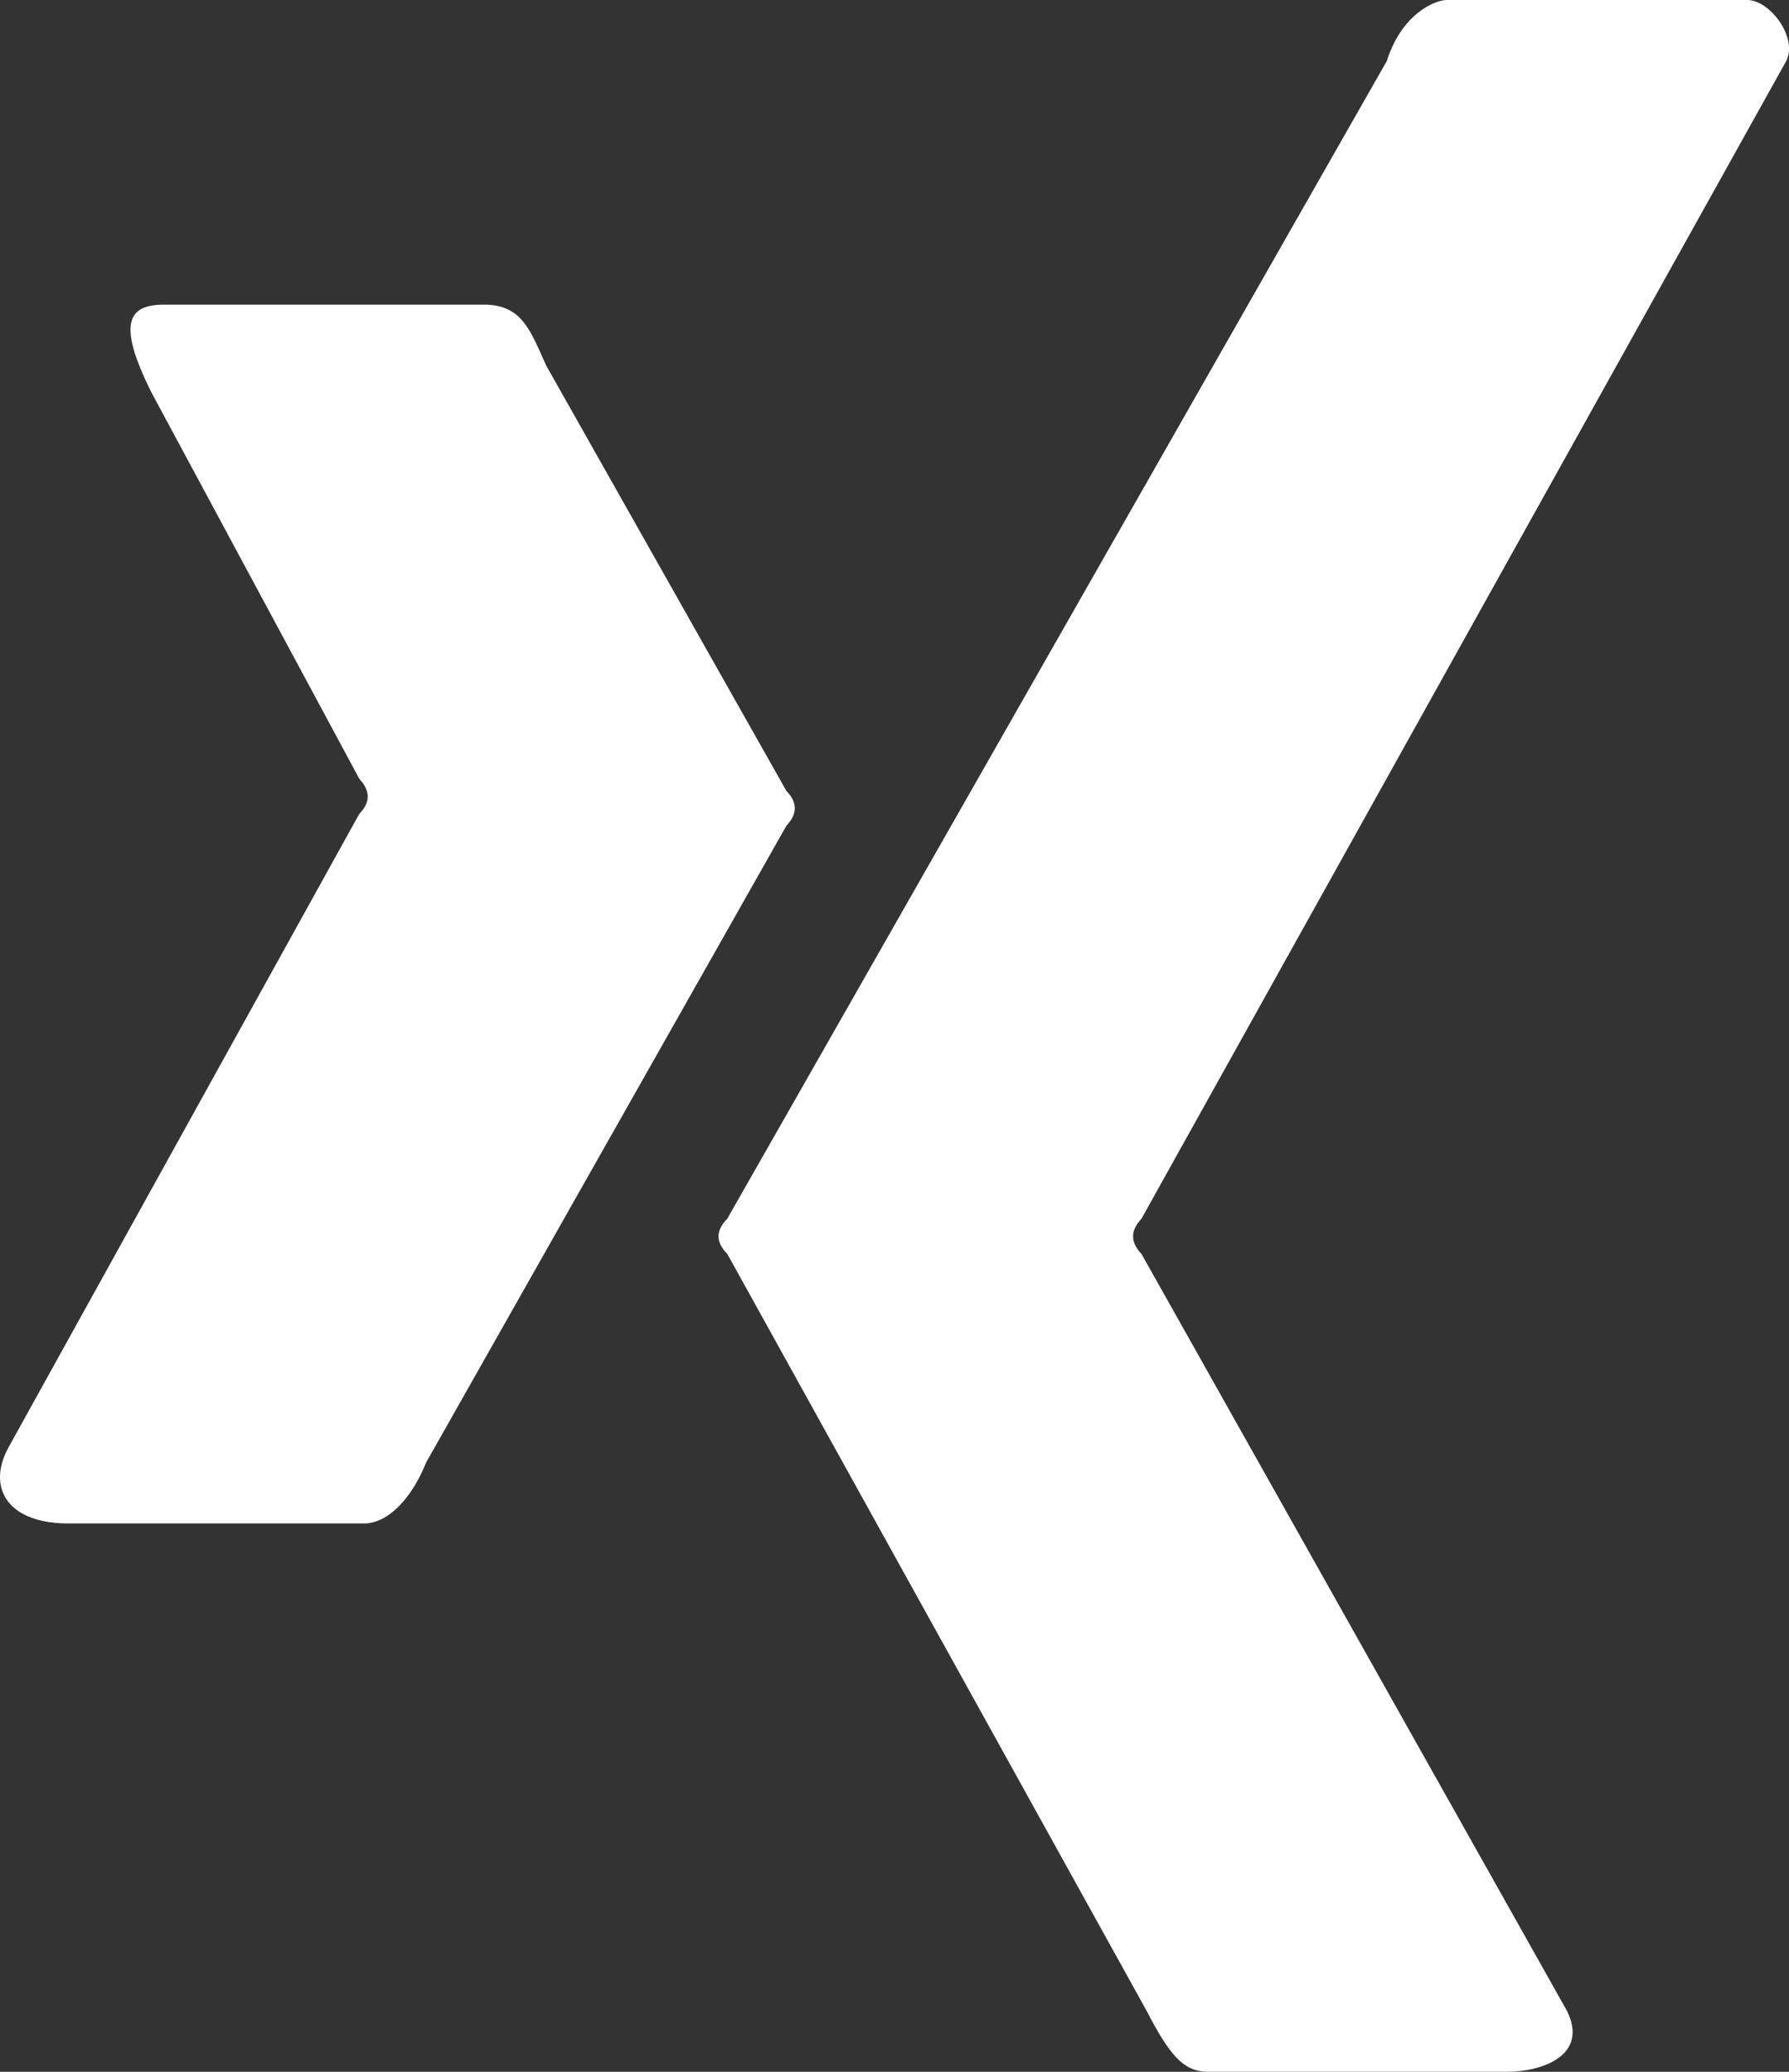
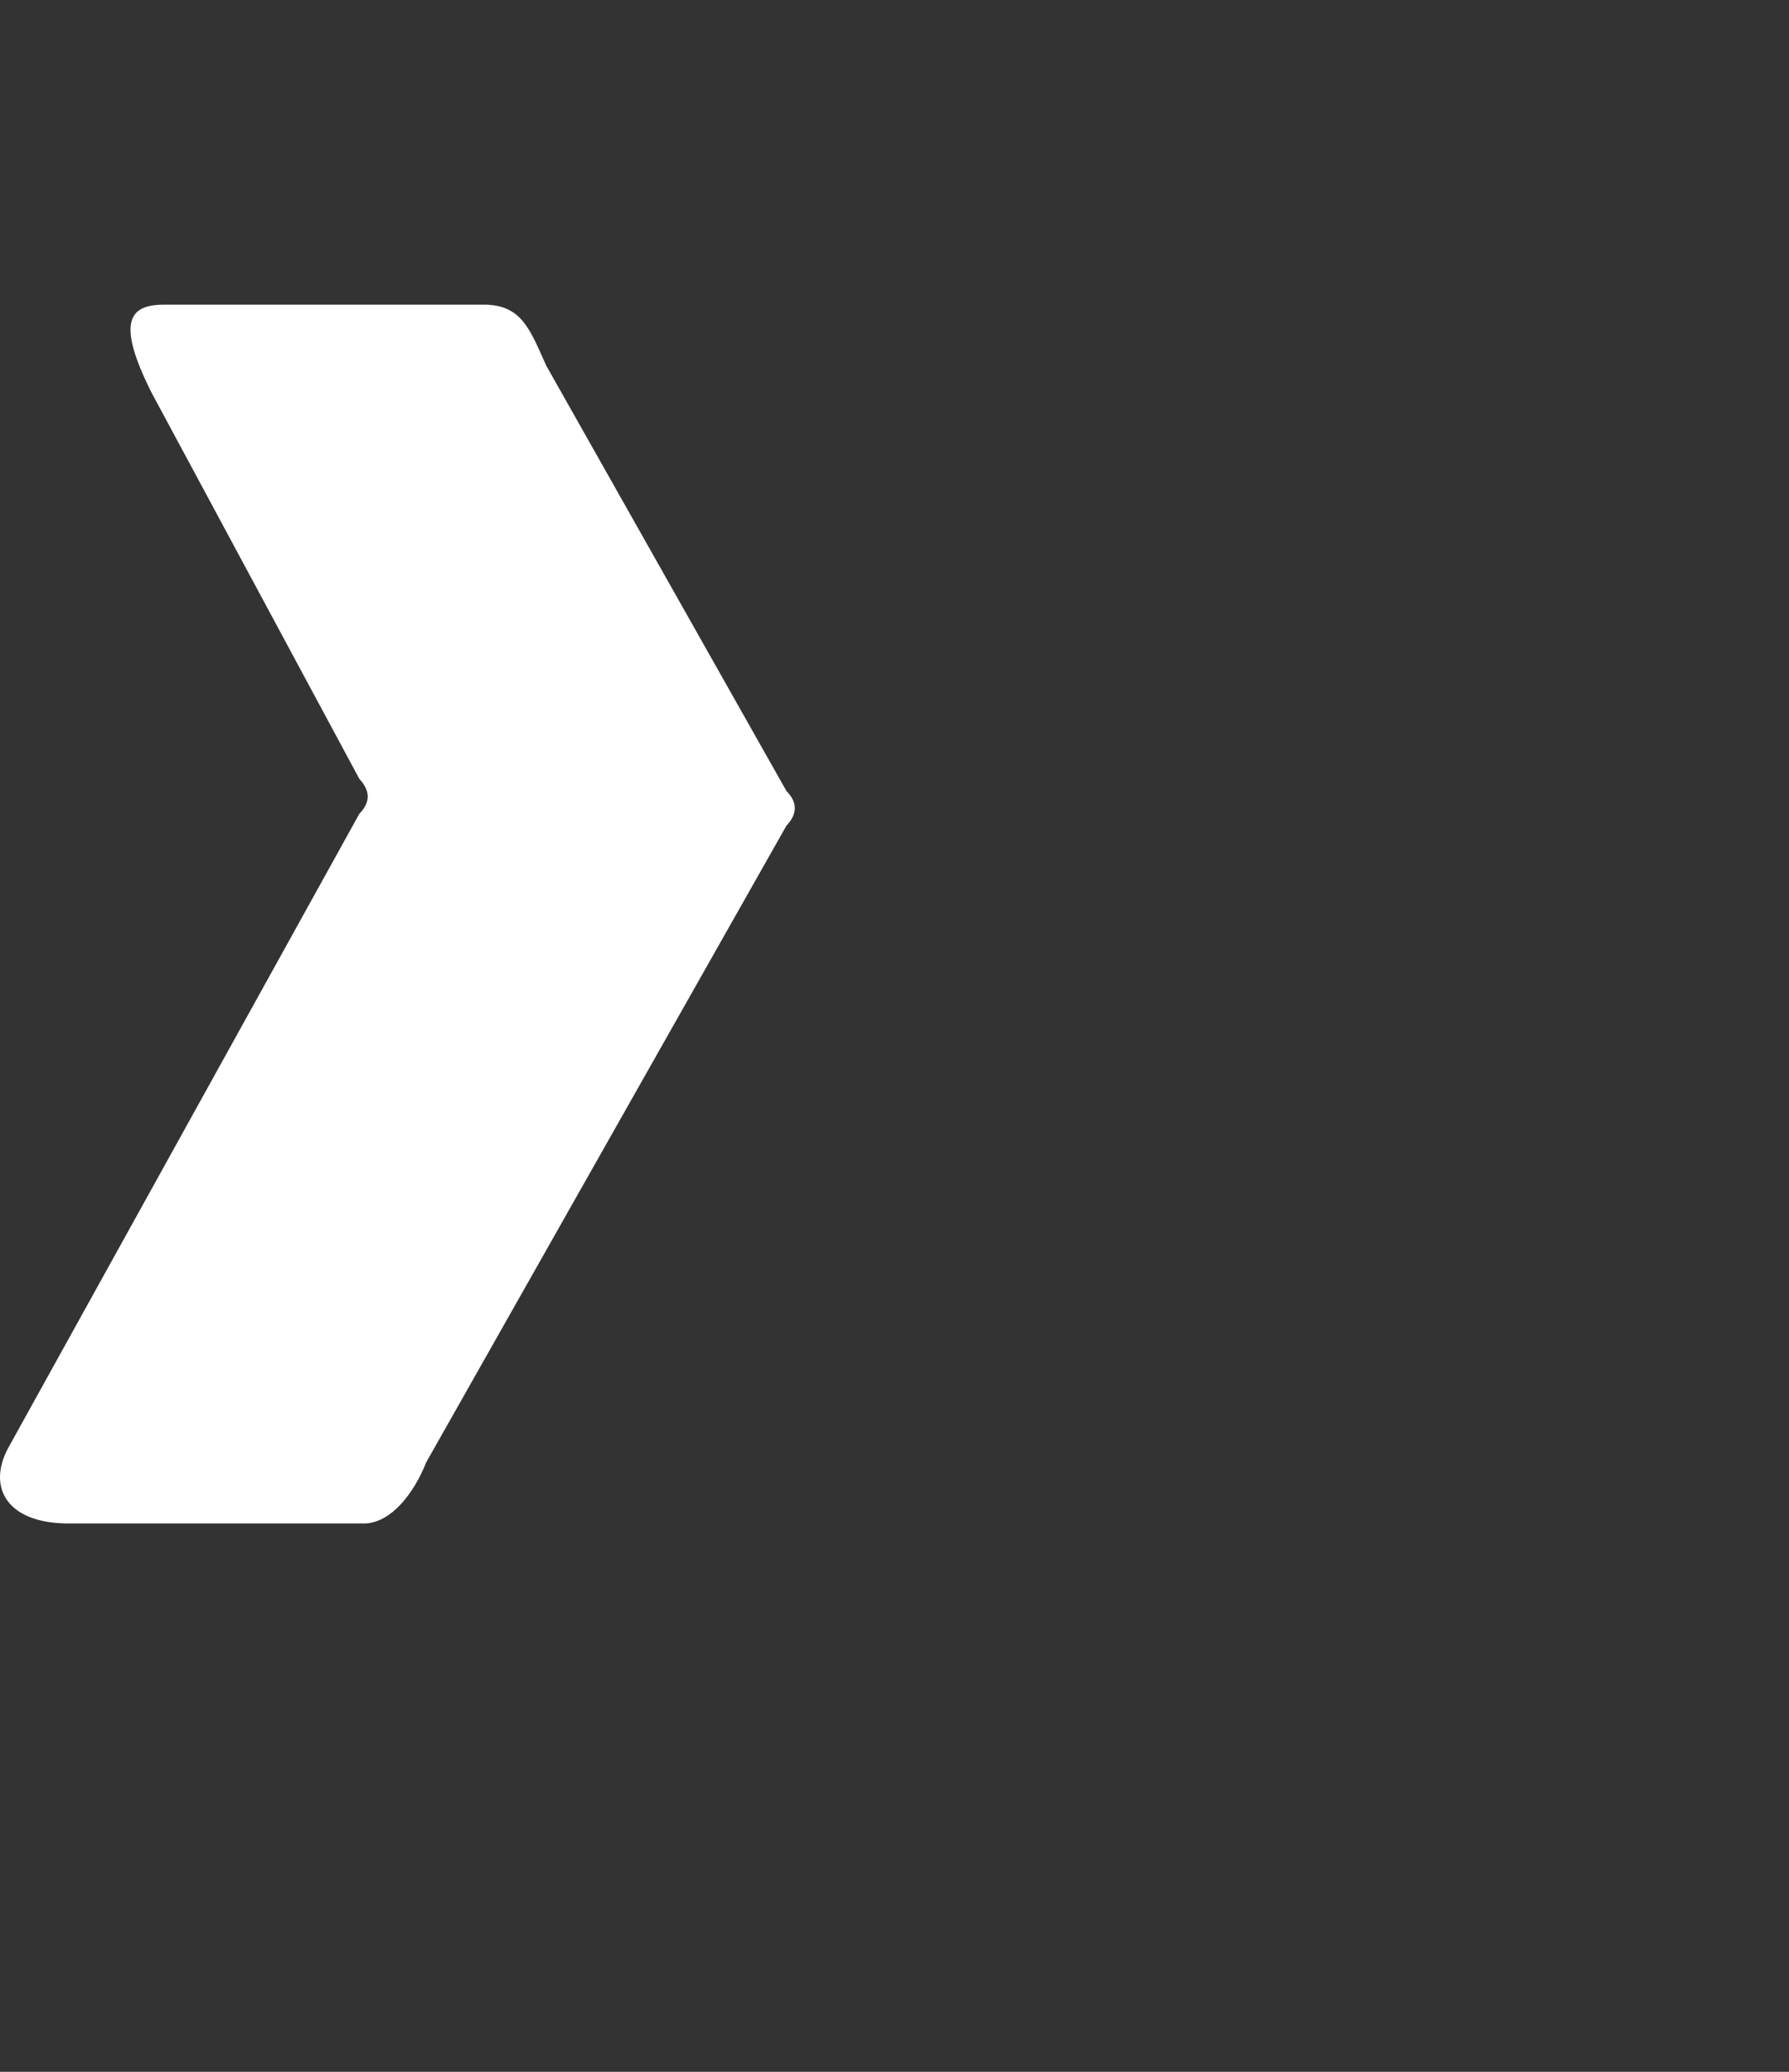
<svg xmlns="http://www.w3.org/2000/svg" width="19px" height="22px" viewBox="0 0 19 22" version="1.1">
  <rect x="0" y="0" width="19" height="22" fill="#333333" stroke="none" />
  <title>xing</title>
  <desc>Created with Sketch.</desc>
  <g id="Page-1" stroke="none" stroke-width="1" fill="none" fill-rule="evenodd">
    <g id="xing" fill="#FFFFFF" fill-rule="nonzero">
-       <path d="M14.729,0.647 C14.888,0.144 15.242,0 15.366,0 L18.555,0 C18.799,0 19.095,0.399 18.971,0.647 L12.123,12.941 C12.004,13.068 12.004,13.189 12.123,13.315 L16.642,21.353 C16.878,21.831 16.368,22 16.004,22 L12.816,22 C12.569,21.992 12.422,21.826 12.178,21.353 L7.724,13.315 C7.6,13.189 7.6,13.068 7.724,12.941 L14.729,0.647 Z" id="Path" />
      <path d="M1.614,4.178 C1.23,3.417 1.37,3.235 1.743,3.235 L5.163,3.235 C5.547,3.248 5.632,3.508 5.801,3.882 L8.352,8.399 C8.471,8.52 8.471,8.642 8.352,8.768 L4.526,15.529 C4.394,15.863 4.157,16.159 3.888,16.177 L0.7,16.177 C0.055,16.166 -0.137,15.775 0.094,15.363 L3.816,8.642 C3.935,8.52 3.935,8.399 3.816,8.27 L1.614,4.178 Z" id="Path" />
    </g>
  </g>
</svg>